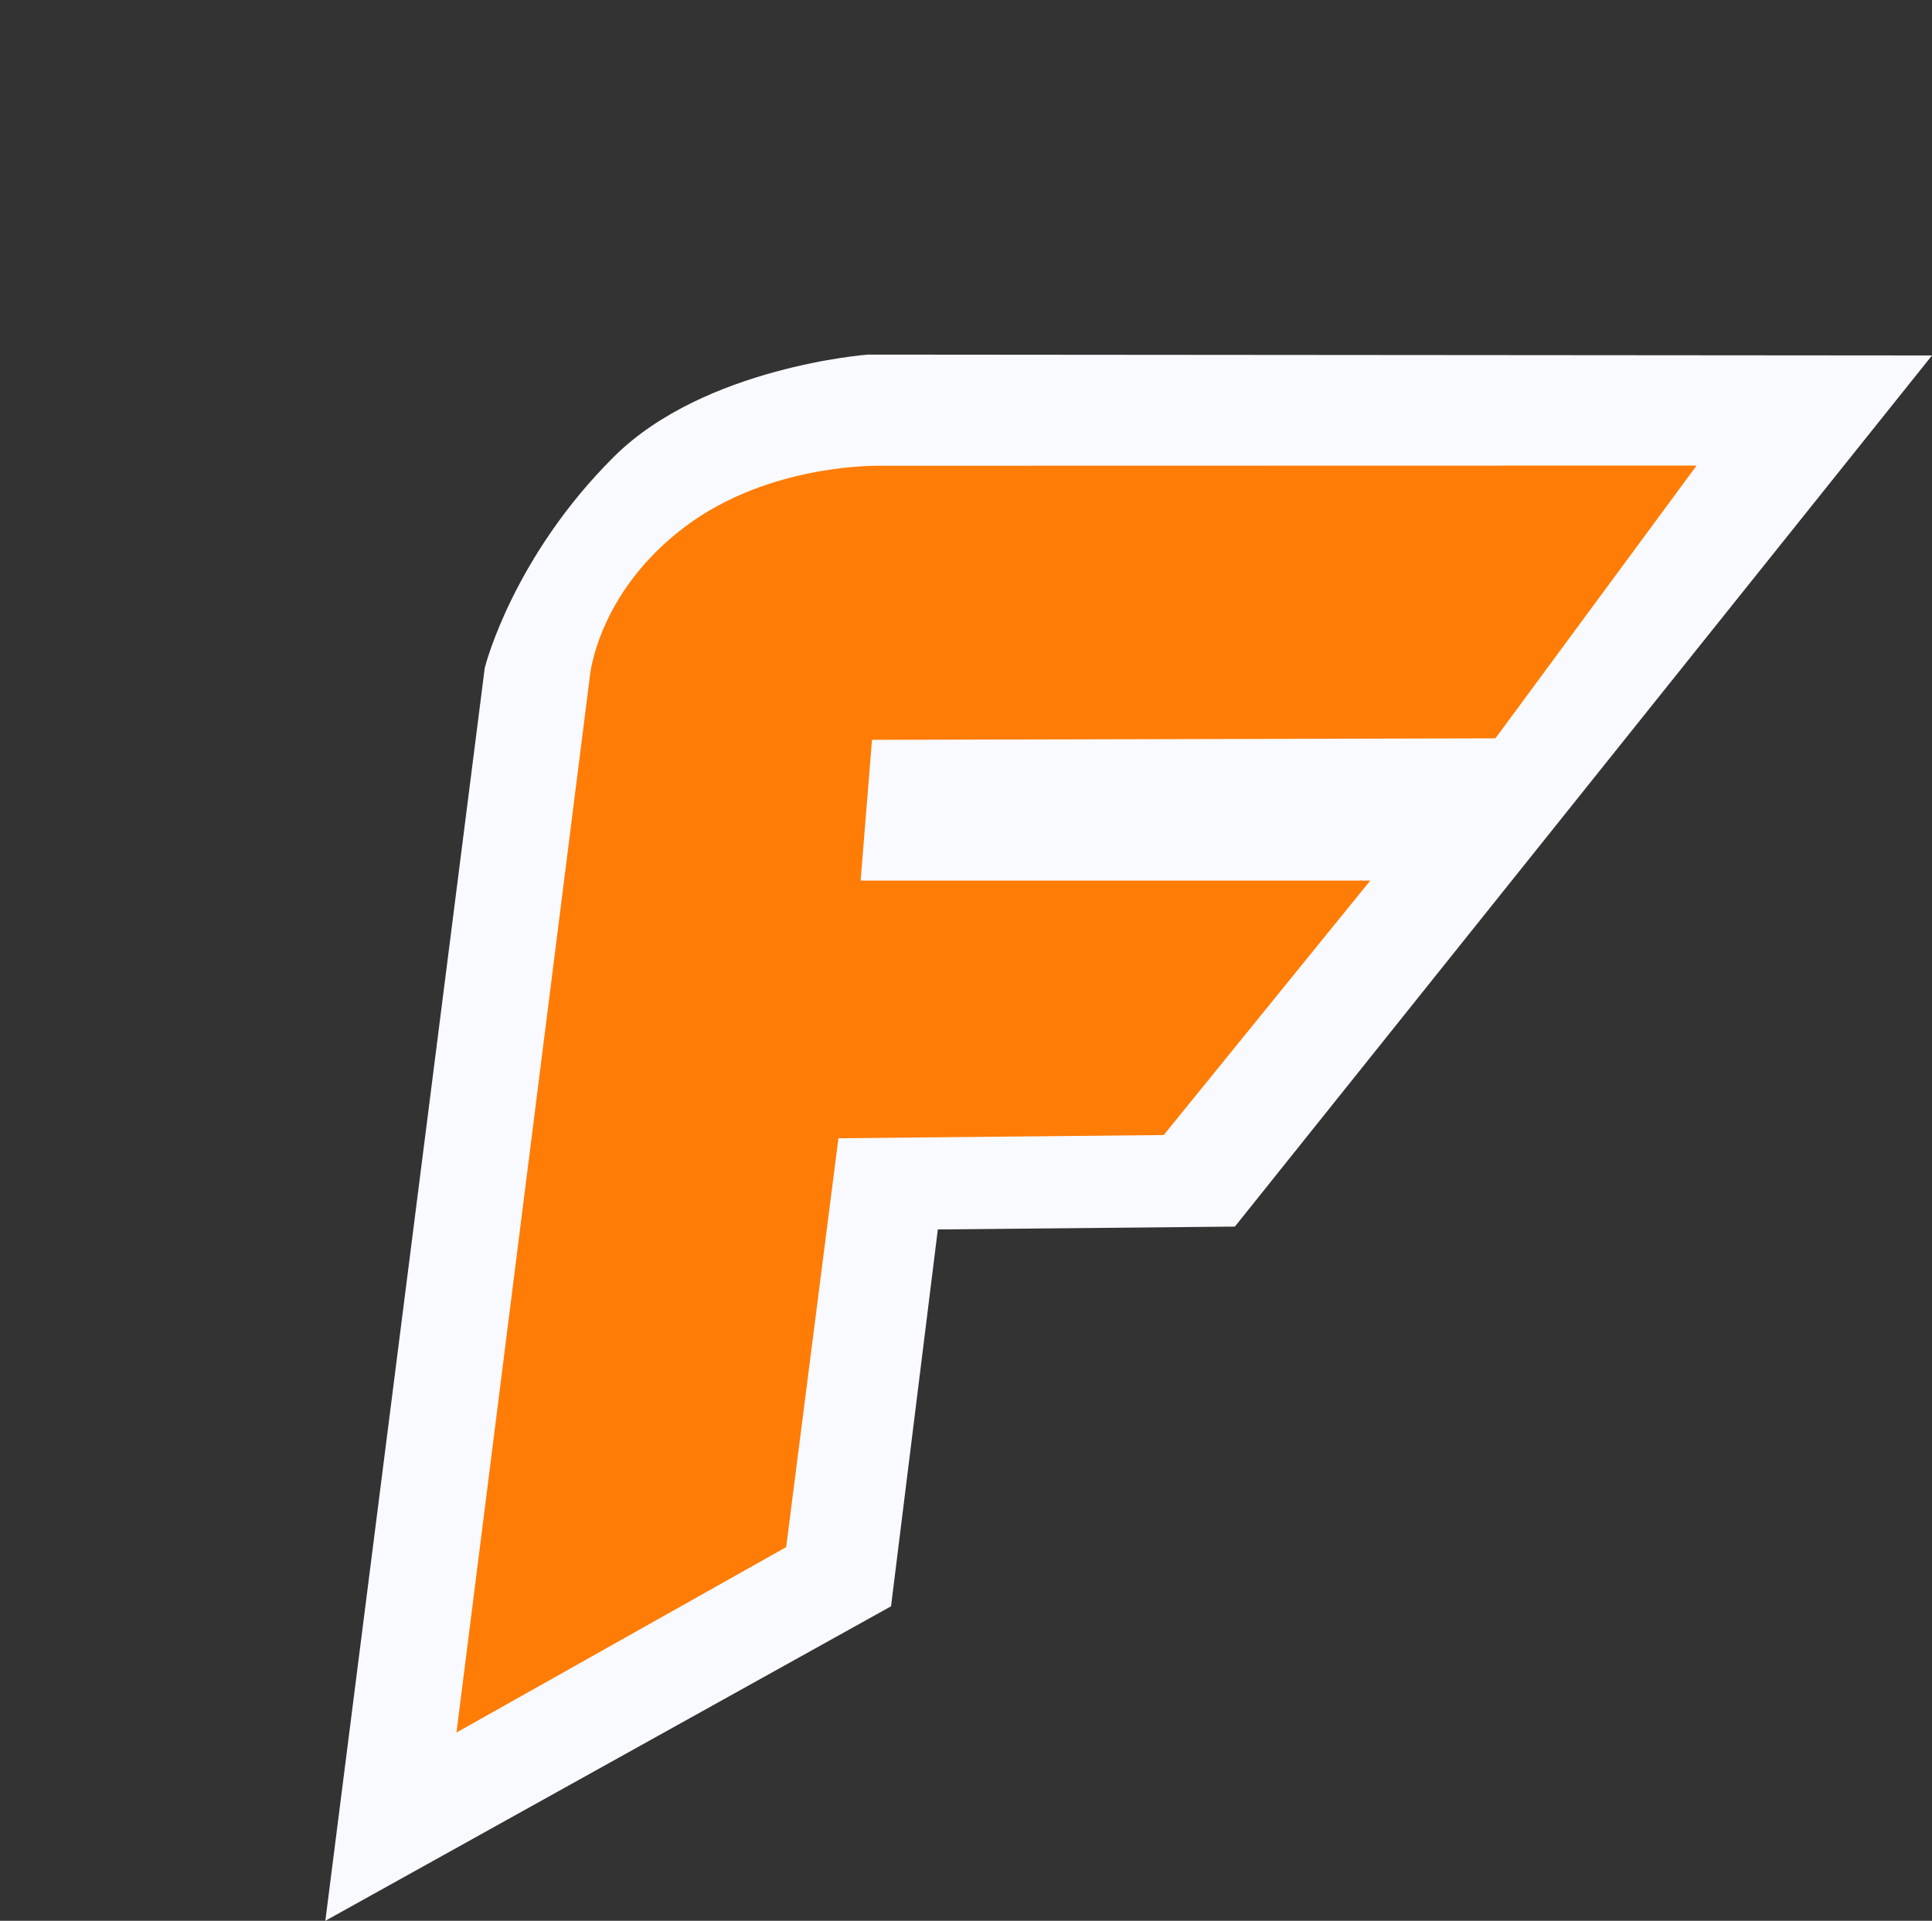
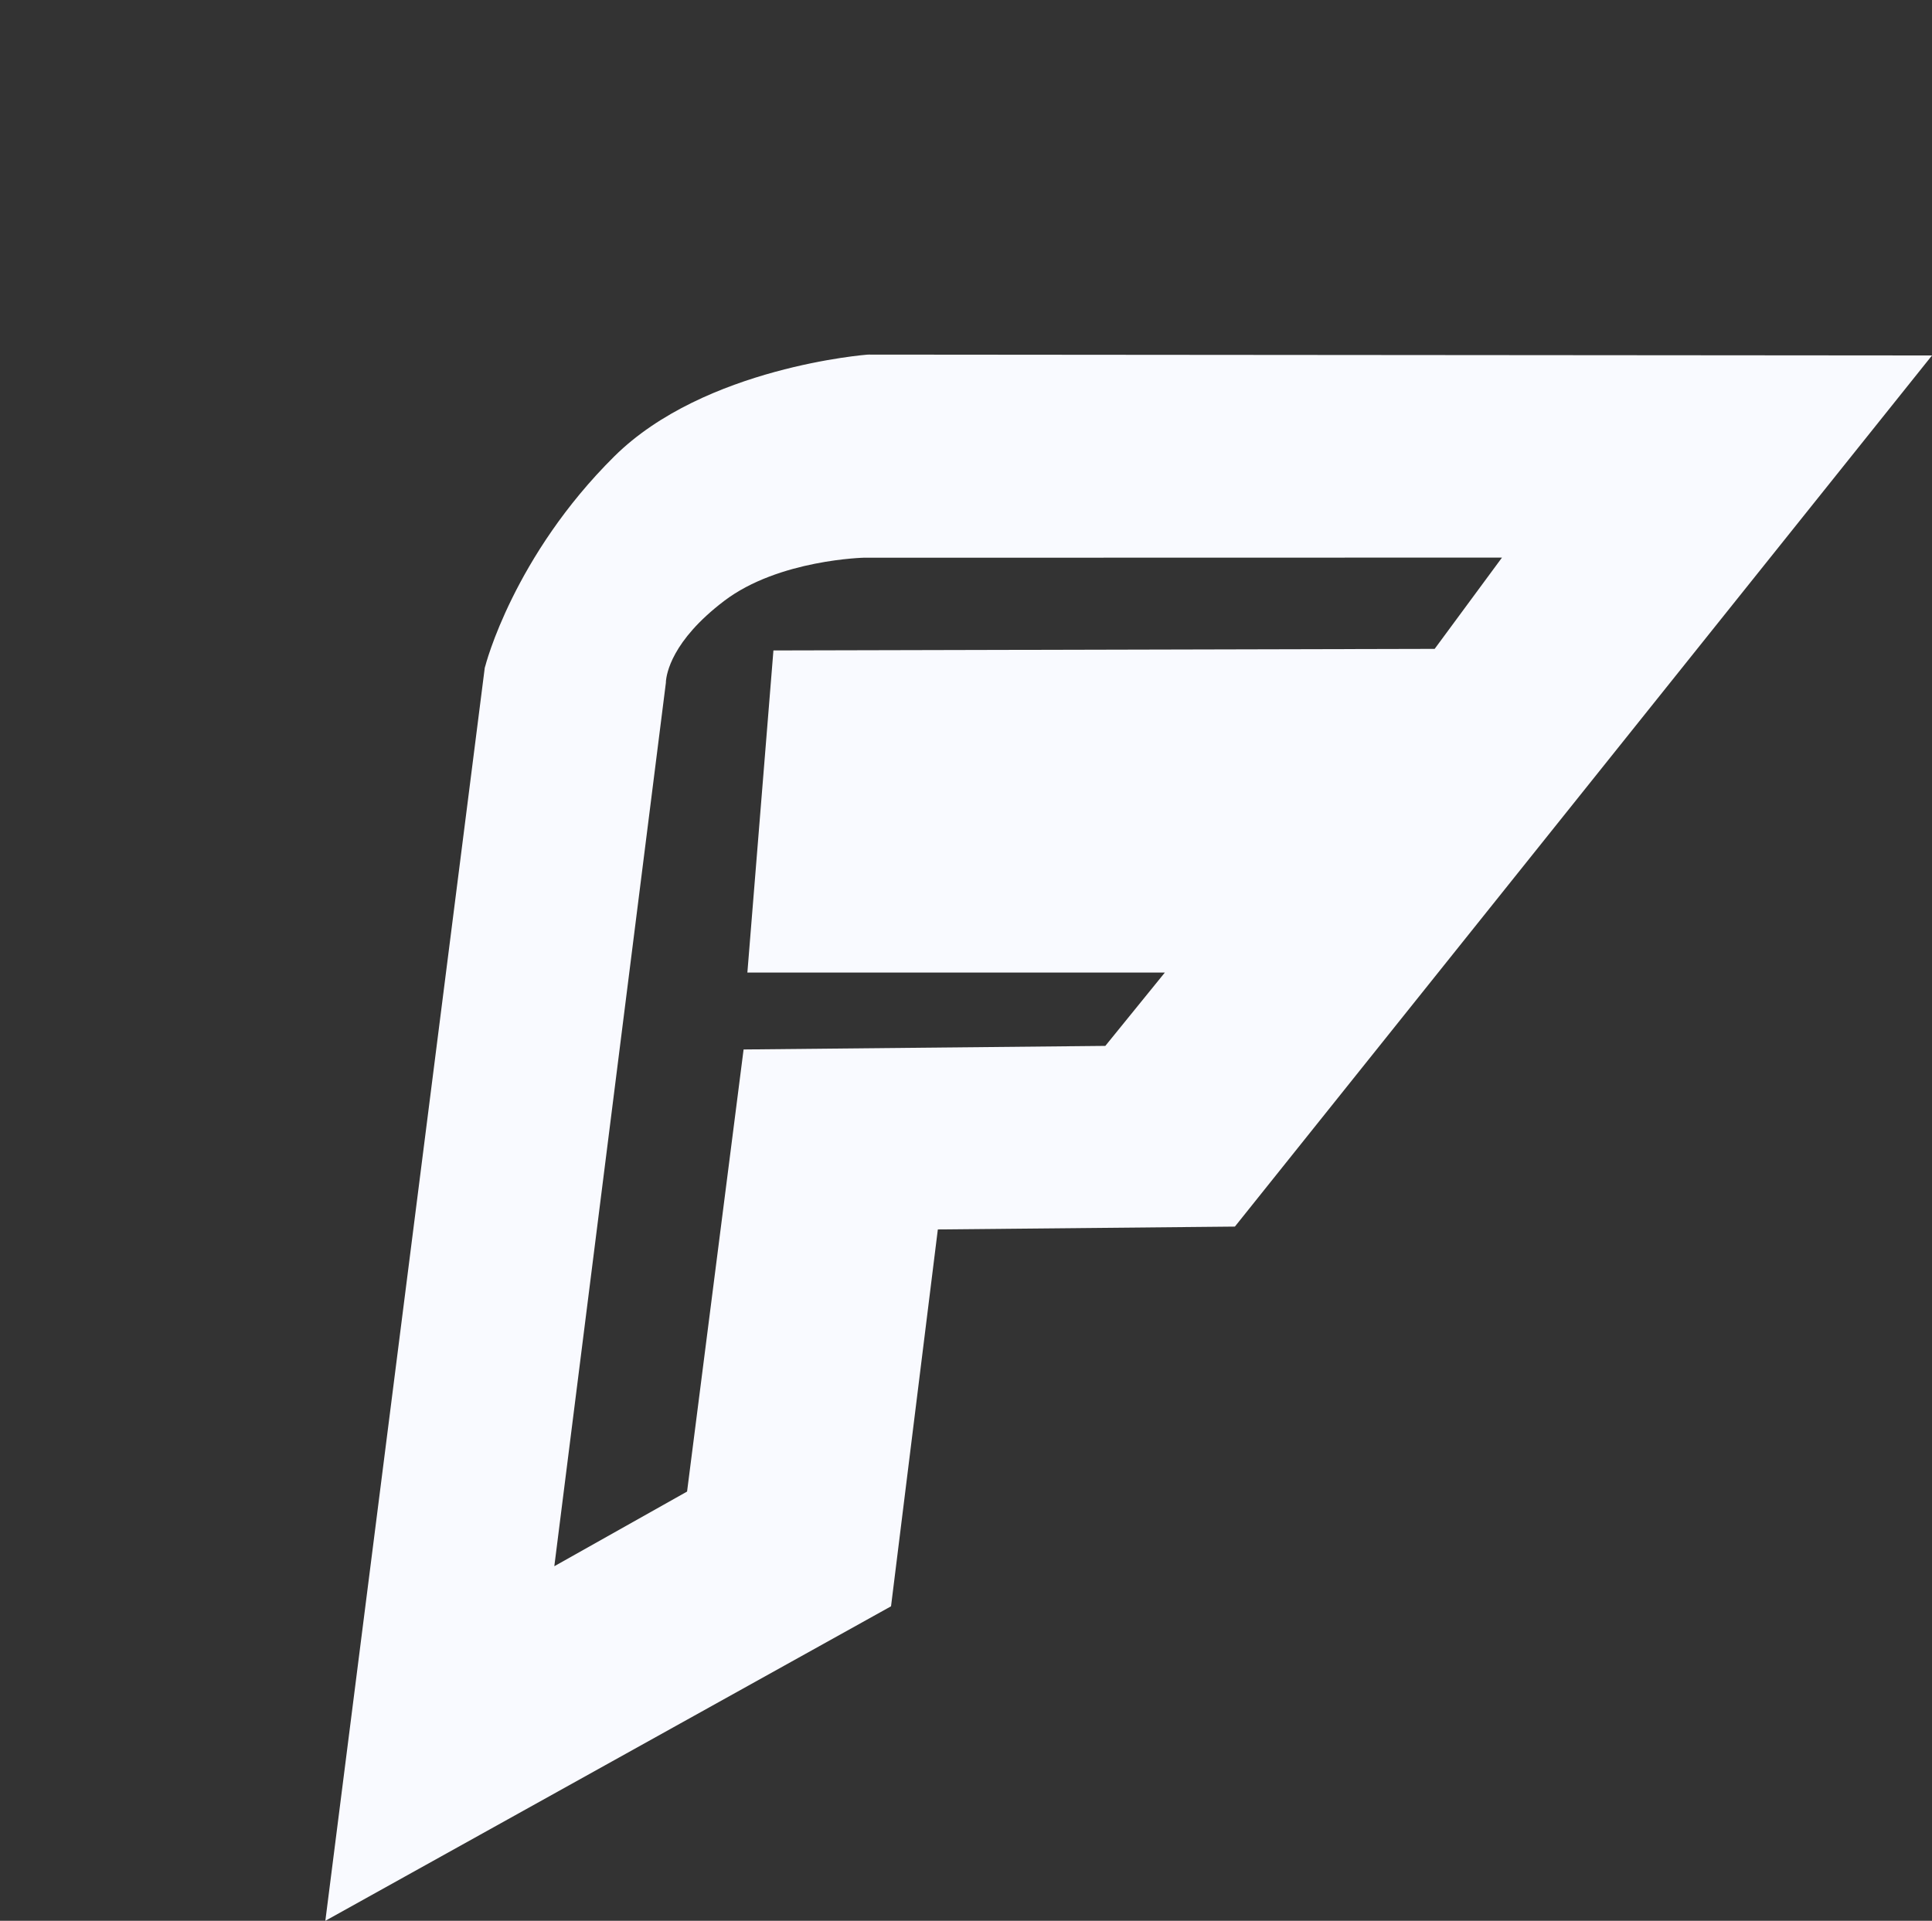
<svg xmlns="http://www.w3.org/2000/svg" width="851.276mm" height="846.418mm" viewBox="0 0 851.276 846.418" version="1.1" id="svg1">
  <rect x="0" y="0" width="851.276" height="846.418" fill="#333333" stroke="none" />
  <defs id="defs1" />
  <g id="layer1" transform="translate(-529.737,-297.144)">
    <path style="fill:#f9faff;fill-opacity:1;paint-order:stroke fill markers" d="m 1381.013,453.782 -468.543,-0.378 -0.477,0.01 c 0,0 -71.779,5.39 -111.582,44.836 -44.157,43.762 -56.832,91.769 -57.012,93.143 l 0.062,-0.982 -70.371,553.152 249.254,-138.586 20.622,-166.064 130.886,-1.26 z m -189.473,89.072 -29.666,40.225 -291.35,0.693 -11.477,141.939 h 183.947 l -26.23,32.316 -159.385,1.578 -24.906,194.812 -58.492,32.9 49.166,-389.383 v -0.377 c 0.237,-3.396 2.477,-17.988 25.67,-35.615 24.066,-18.29 61.891,-19.053 61.891,-19.053 l 0.684,0.023 z" id="path5" />
-     <path style="fill:#ff7c06;paint-order:stroke fill markers" d="m 789.677,594.89 -58.804,465.711 145.259,-81.704 23.033,-180.168 143.333,-1.419 91.01,-112.129 H 908.943 l 5.016,-62.027 274.683,-0.654 88.645,-120.194 -358.686,0.079 c 0,0 -49.471,-1.685 -87.455,27.183 -38.229,29.054 -41.467,65.321 -41.467,65.321 z" id="path6" />
  </g>
</svg>